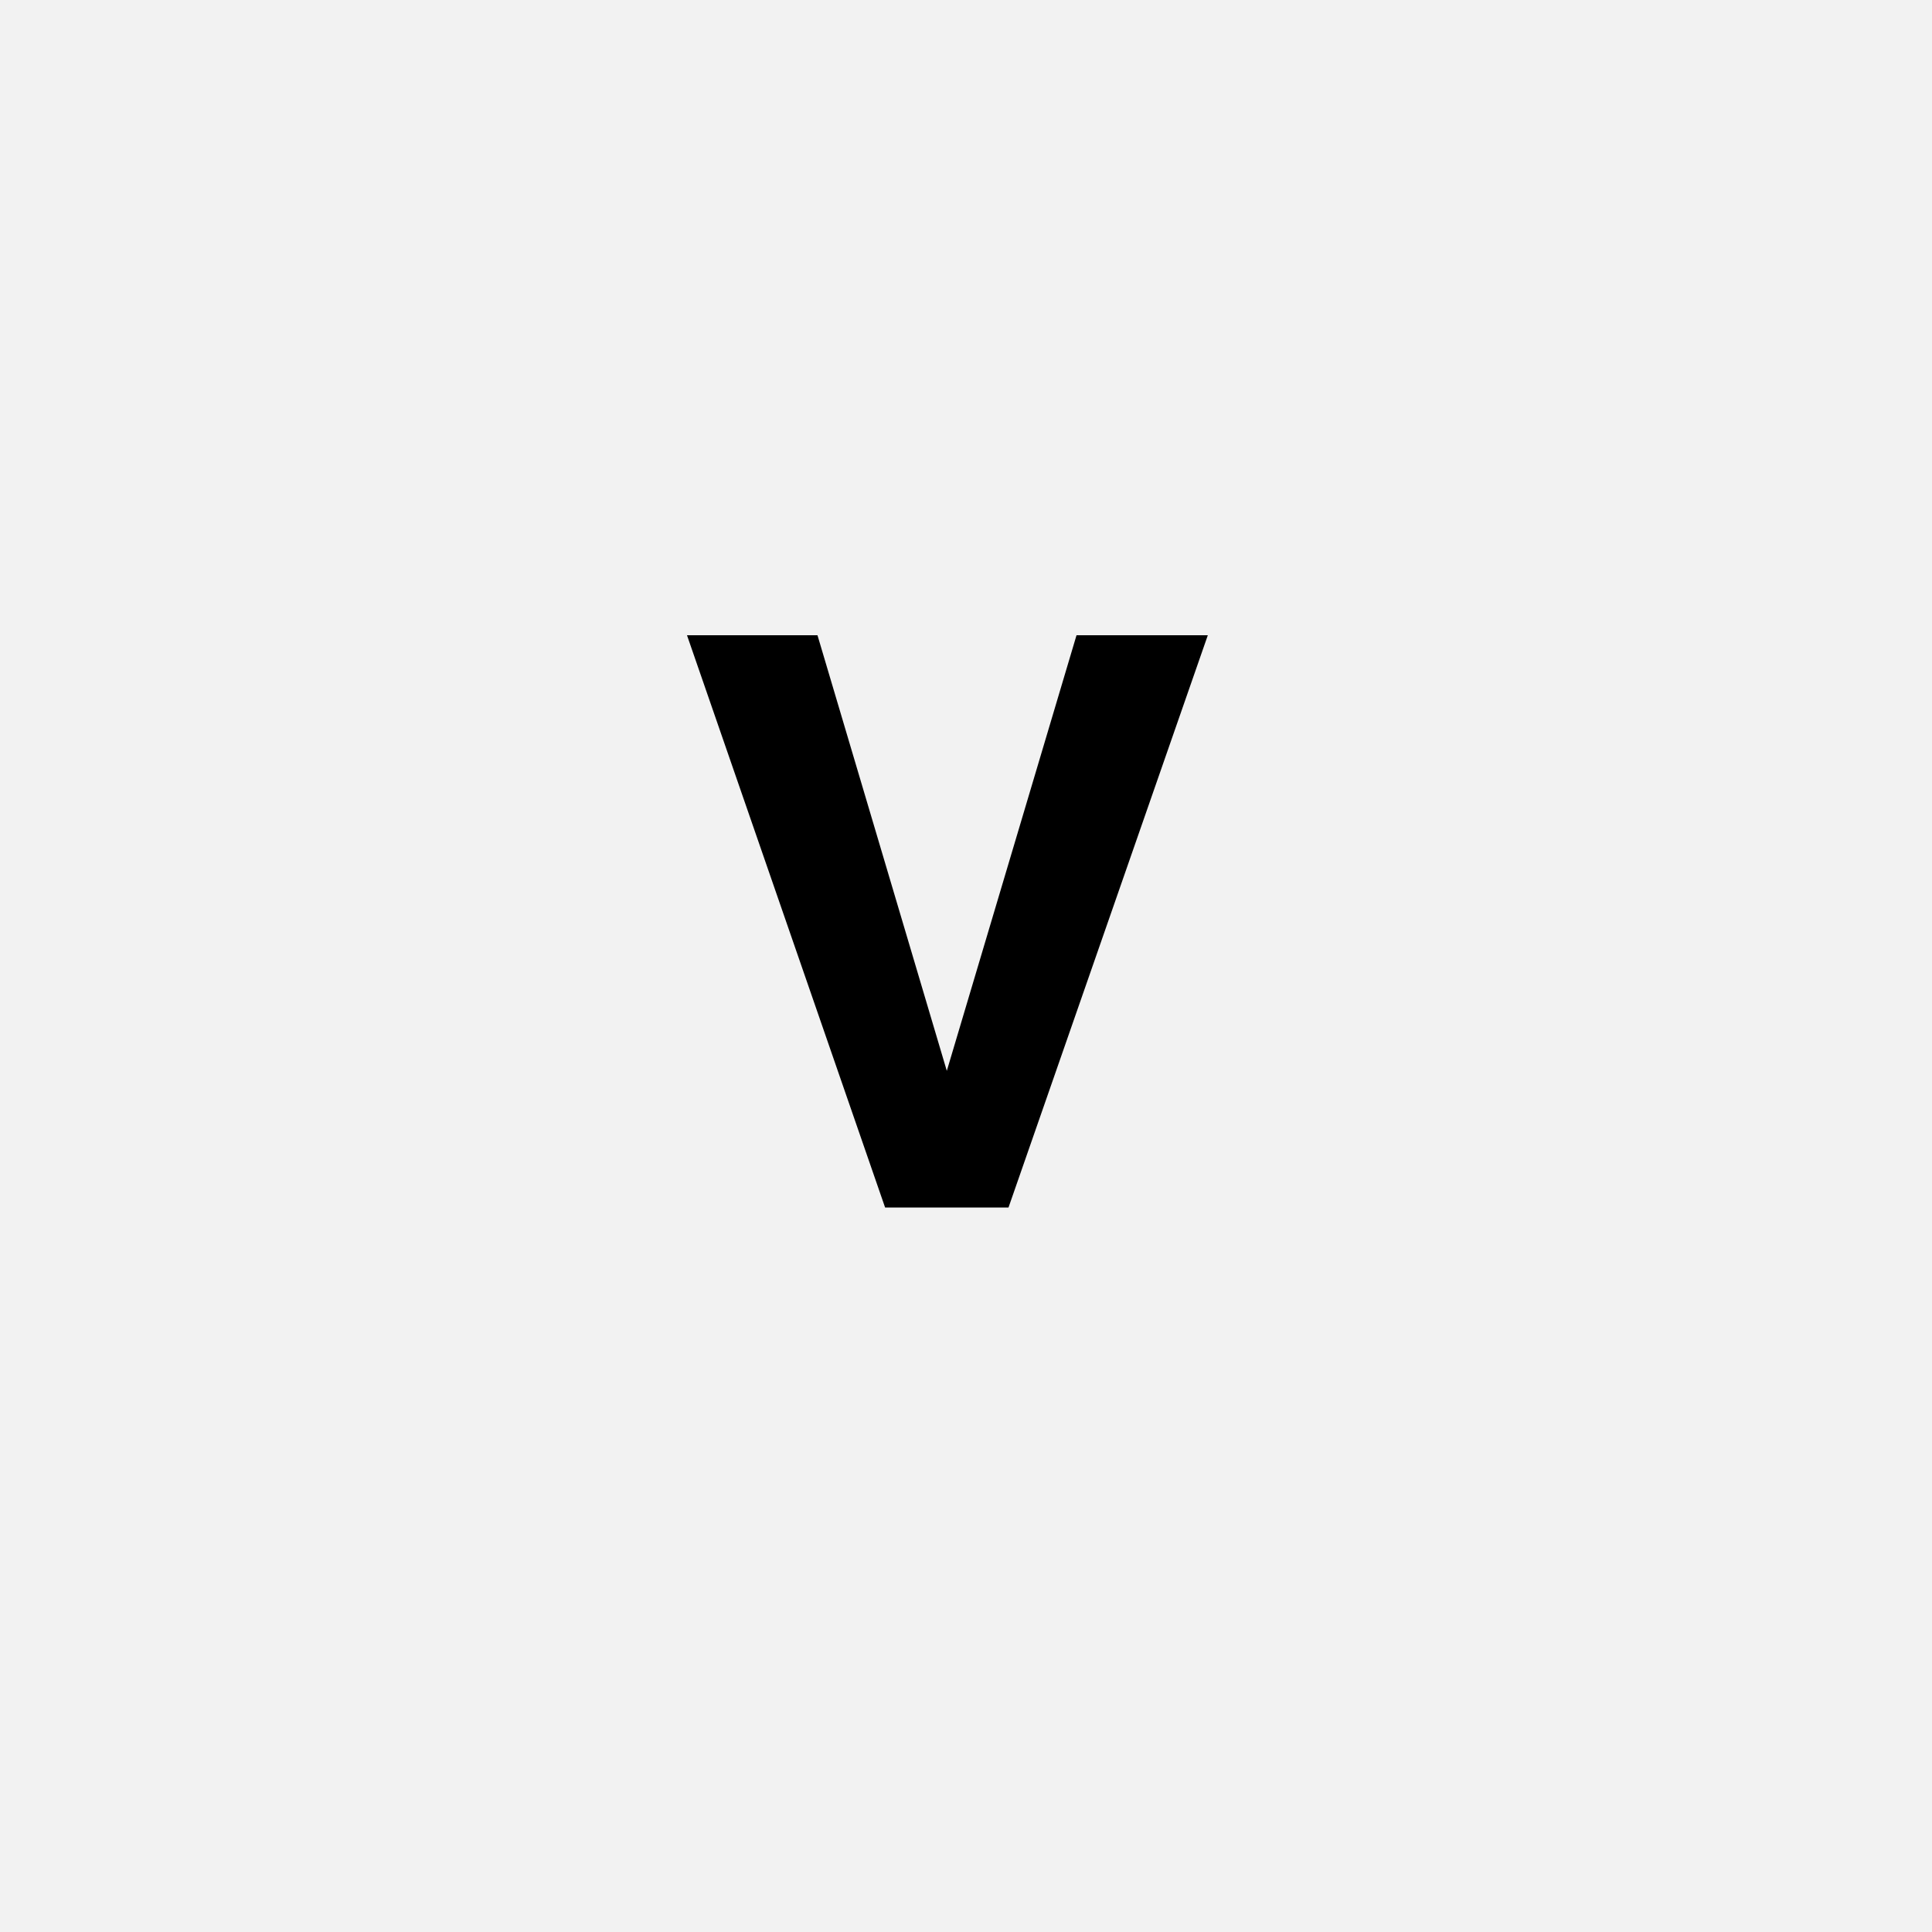
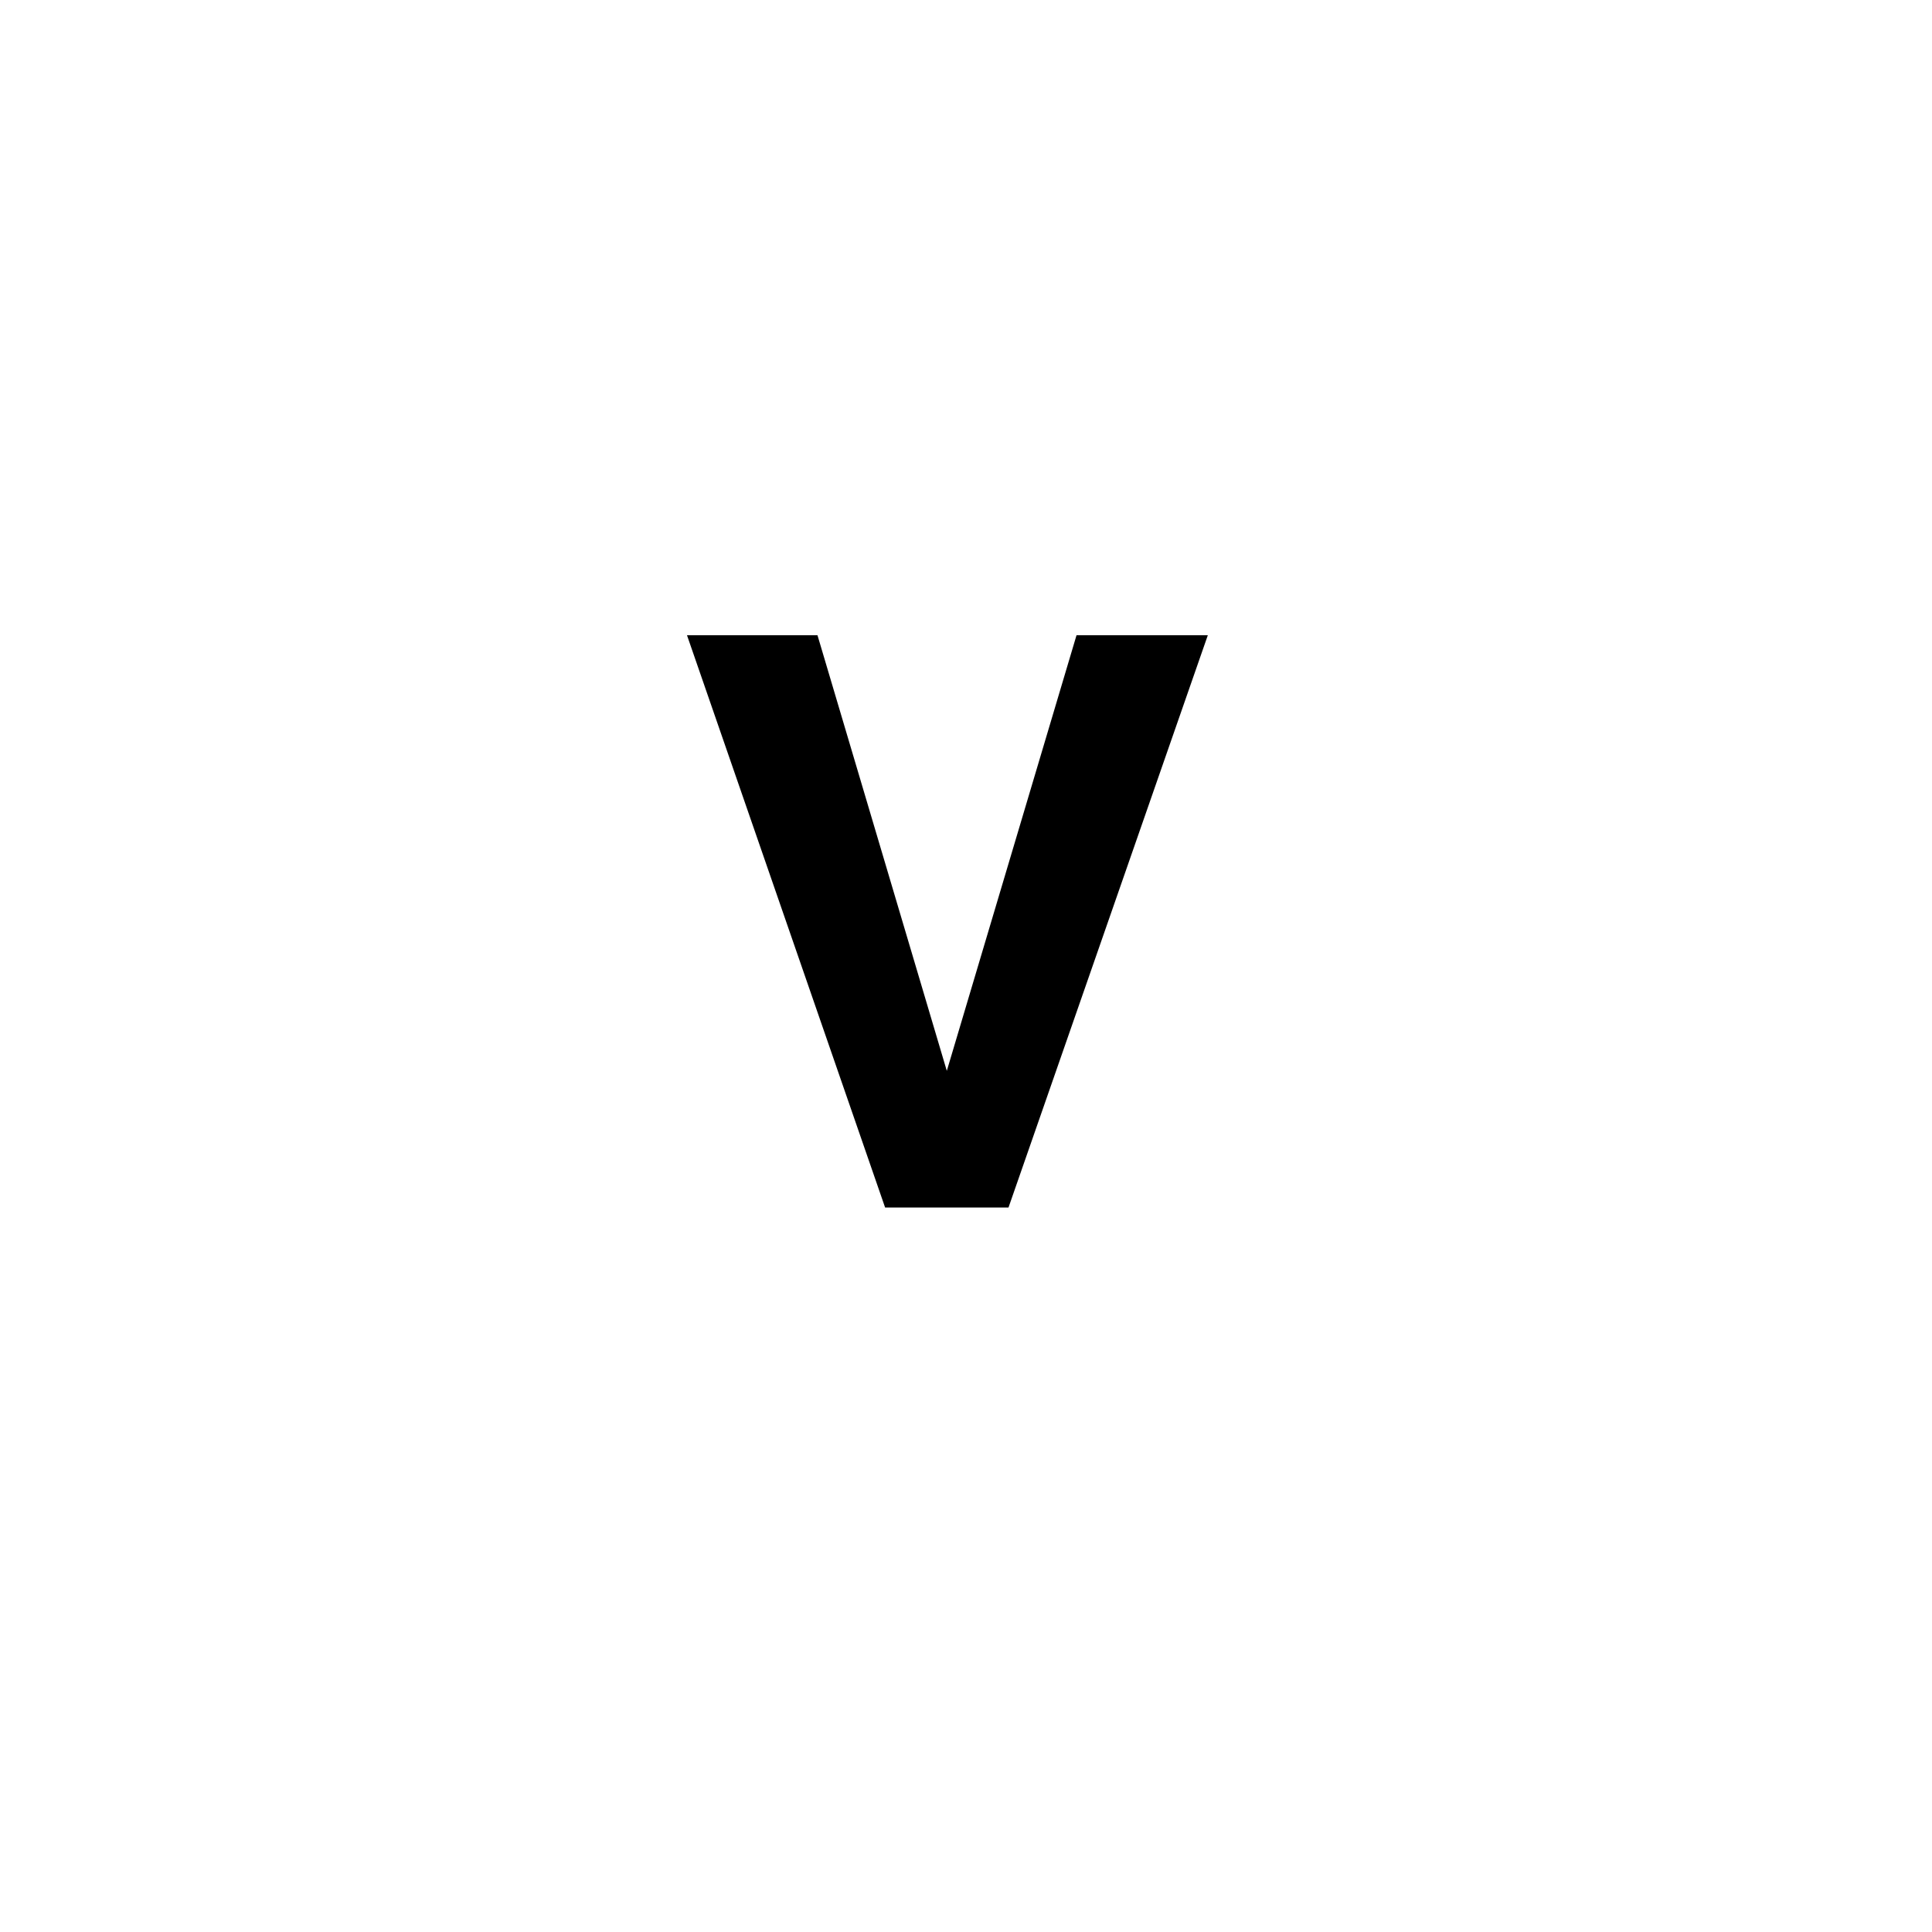
<svg xmlns="http://www.w3.org/2000/svg" width="24" height="24" viewBox="0 0 24 24" fill="none">
-   <rect width="24" height="24" fill="#F2F2F2" />
  <path d="M11.698 13.516L13.373 7.891H15.004L12.528 15H11.454L11.698 13.516ZM10.155 7.891L11.825 13.516L12.079 15H10.995L8.534 7.891H10.155Z" fill="black" />
</svg>